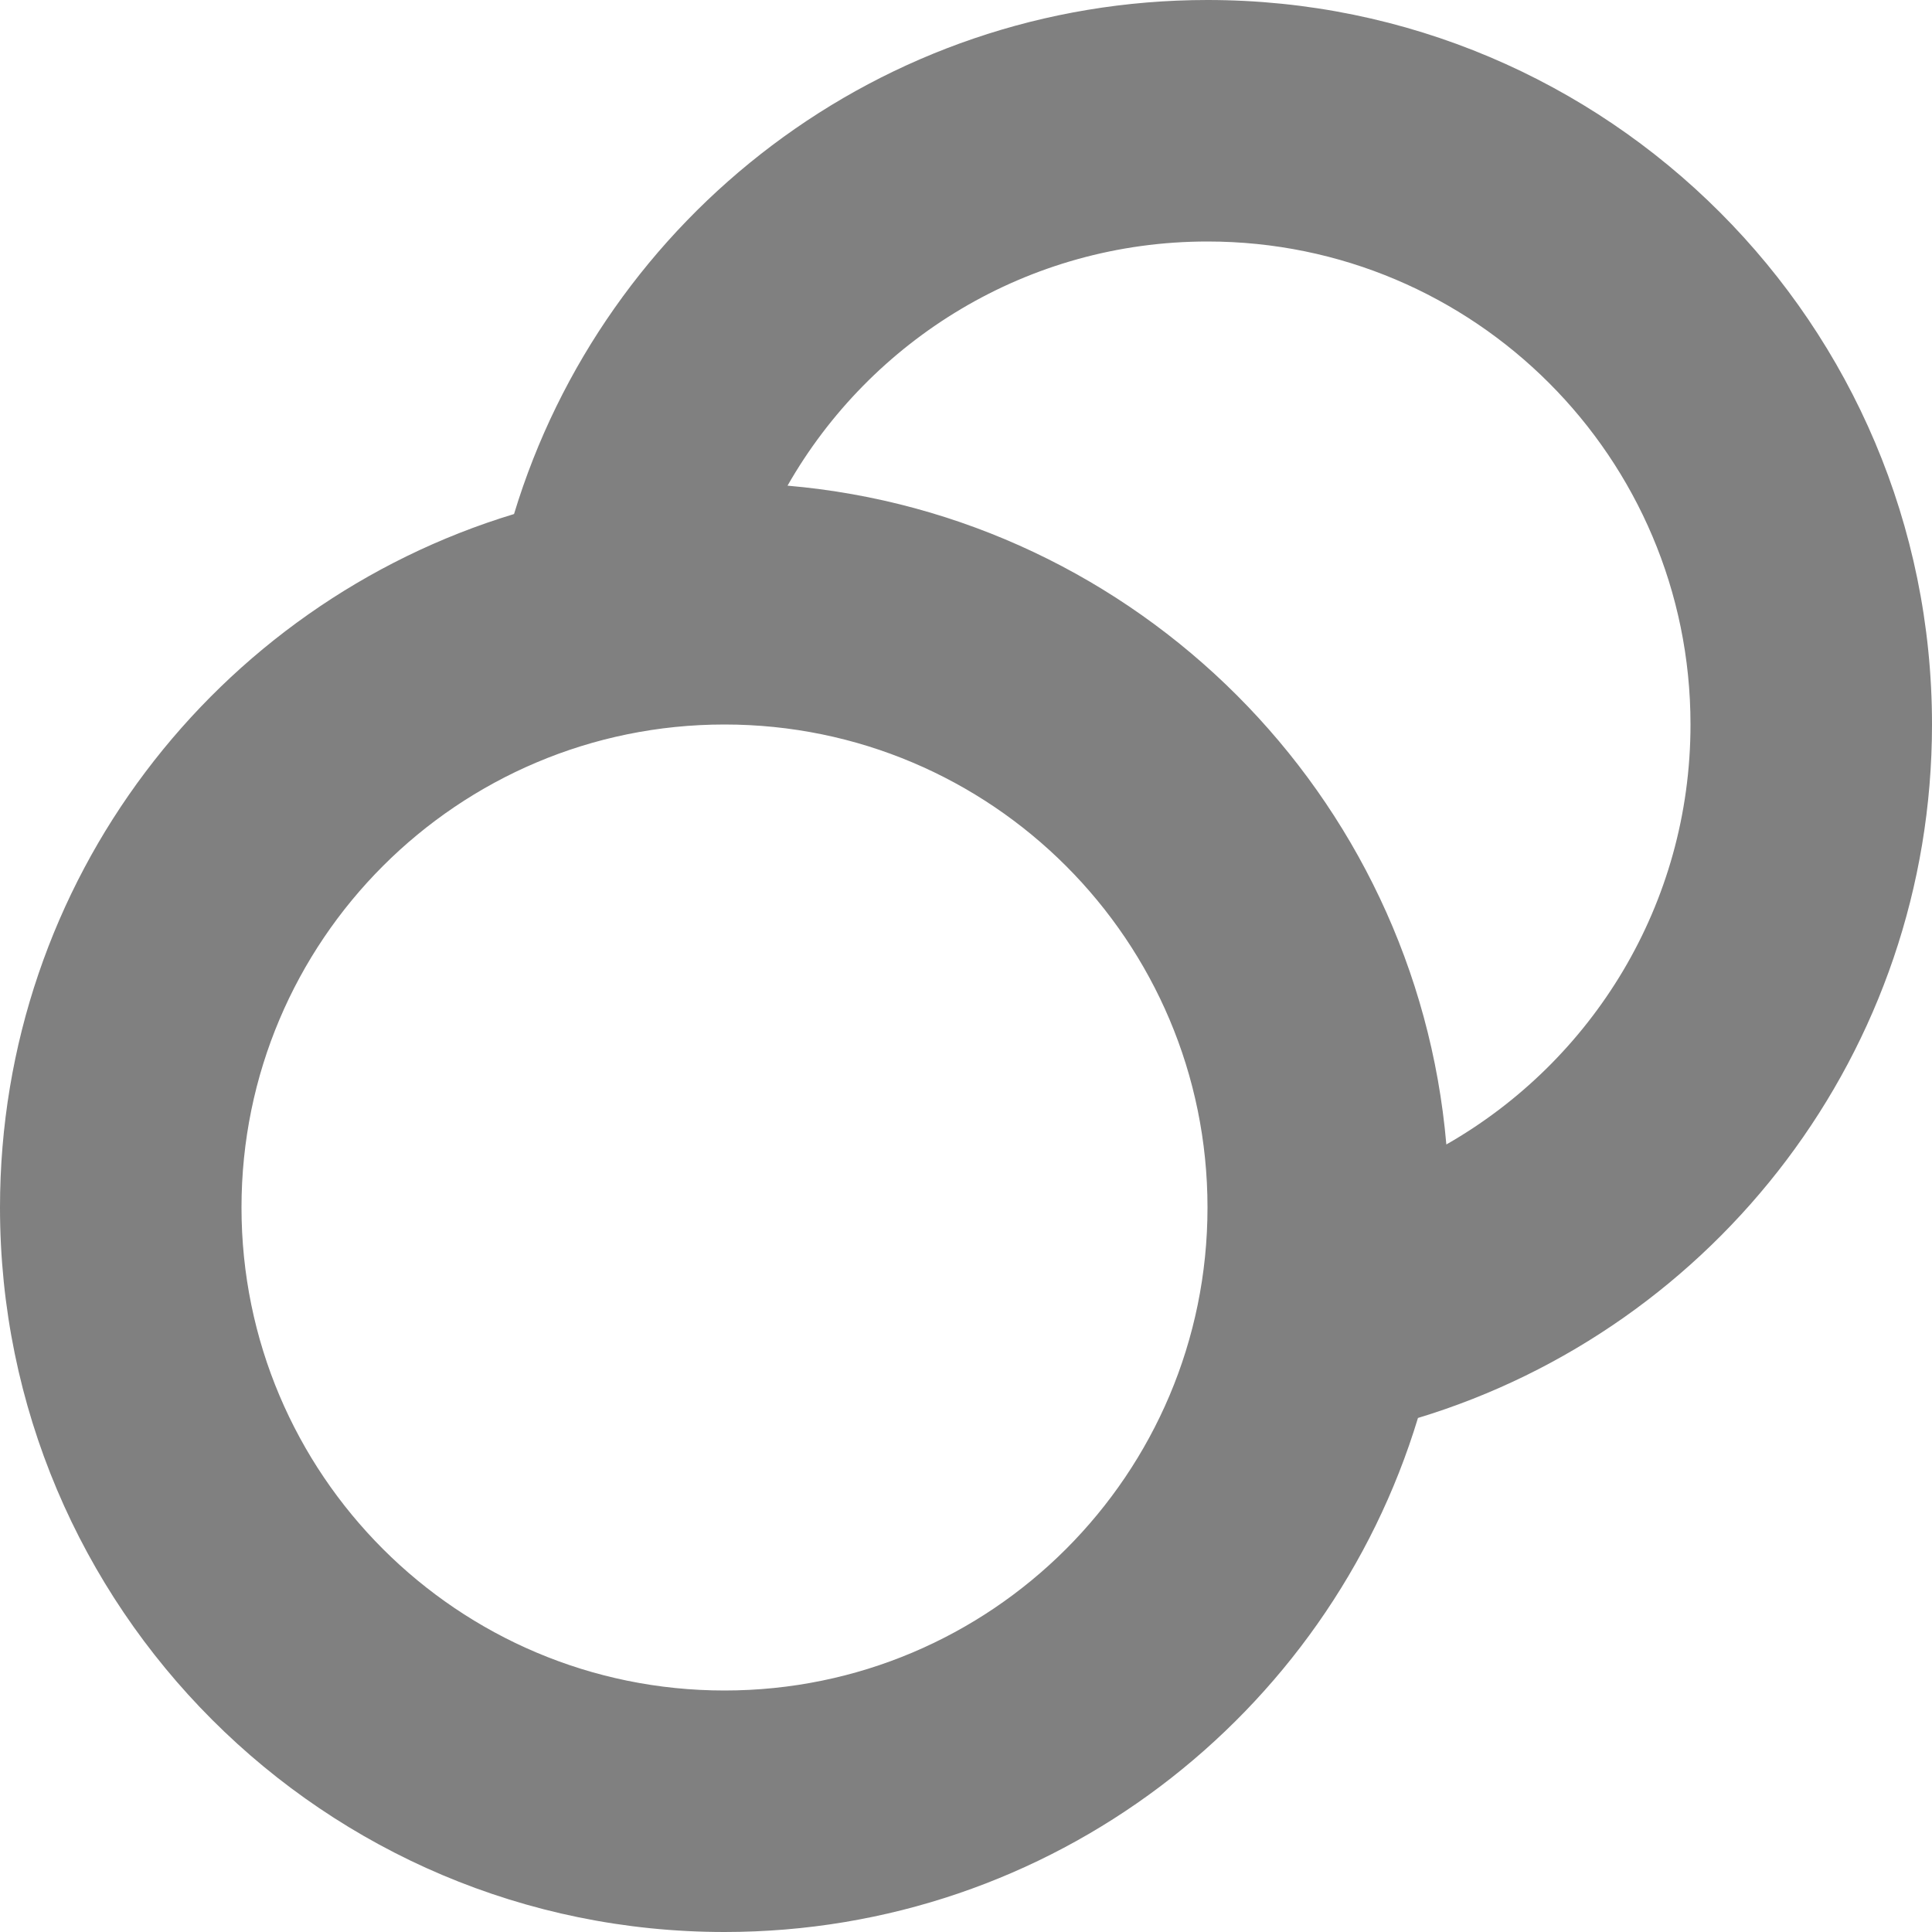
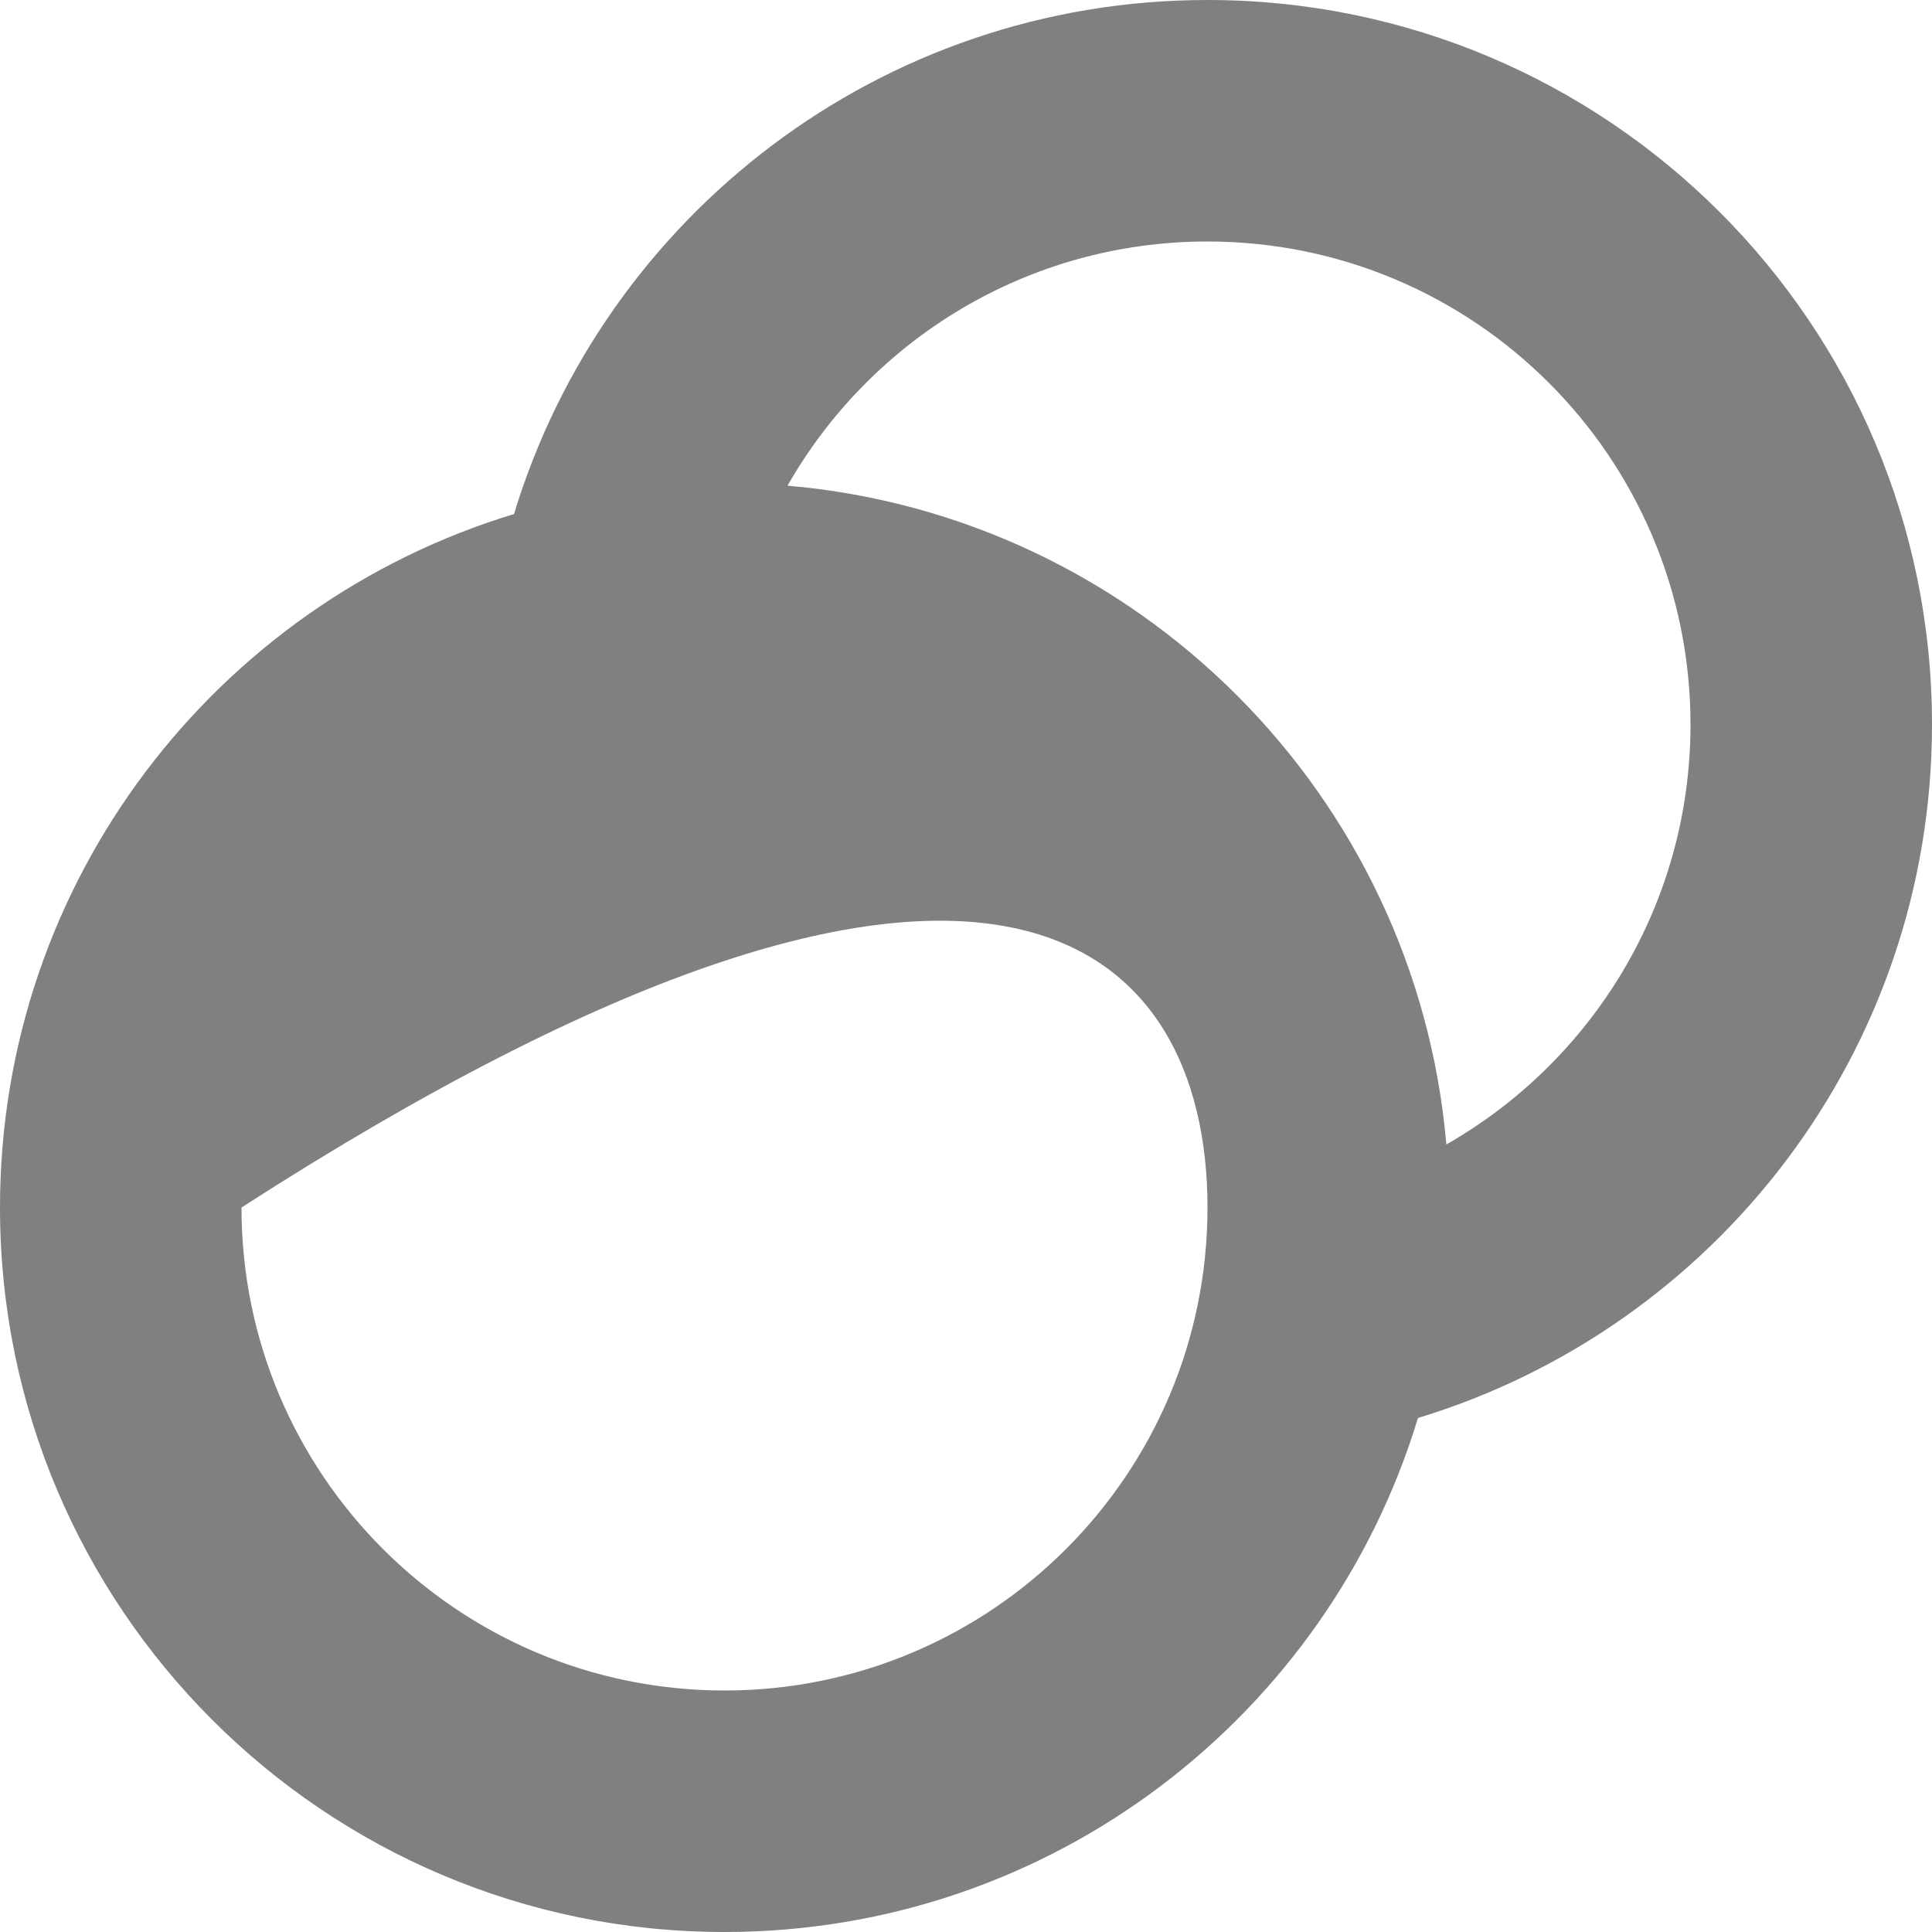
<svg xmlns="http://www.w3.org/2000/svg" width="16" height="16" viewBox="0 0 16 16" fill="none">
-   <path fill-rule="evenodd" clip-rule="evenodd" d="M14 6C14 7.49 13.185 8.789 11.978 9.478C11.728 6.581 9.419 4.272 6.522 4.022C7.211 2.814 8.51 2 10 2C12.209 2 14 3.791 14 6ZM4.257 4.257C5.004 1.793 7.292 0 10 0C13.314 0 16 2.686 16 6C16 8.708 14.207 10.996 11.743 11.743C10.996 14.207 8.708 16 6 16C2.686 16 0 13.314 0 10C0 7.292 1.793 5.004 4.257 4.257ZM10 10C10 12.209 8.209 14 6 14C3.791 14 2 12.209 2 10C2 7.791 3.791 6 6 6C8.209 6 10 7.791 10 10Z" fill="#808080" />
+   <path fill-rule="evenodd" clip-rule="evenodd" d="M14 6C14 7.49 13.185 8.789 11.978 9.478C11.728 6.581 9.419 4.272 6.522 4.022C7.211 2.814 8.51 2 10 2C12.209 2 14 3.791 14 6ZM4.257 4.257C5.004 1.793 7.292 0 10 0C13.314 0 16 2.686 16 6C16 8.708 14.207 10.996 11.743 11.743C10.996 14.207 8.708 16 6 16C2.686 16 0 13.314 0 10C0 7.292 1.793 5.004 4.257 4.257ZM10 10C10 12.209 8.209 14 6 14C3.791 14 2 12.209 2 10C8.209 6 10 7.791 10 10Z" fill="#808080" />
</svg>